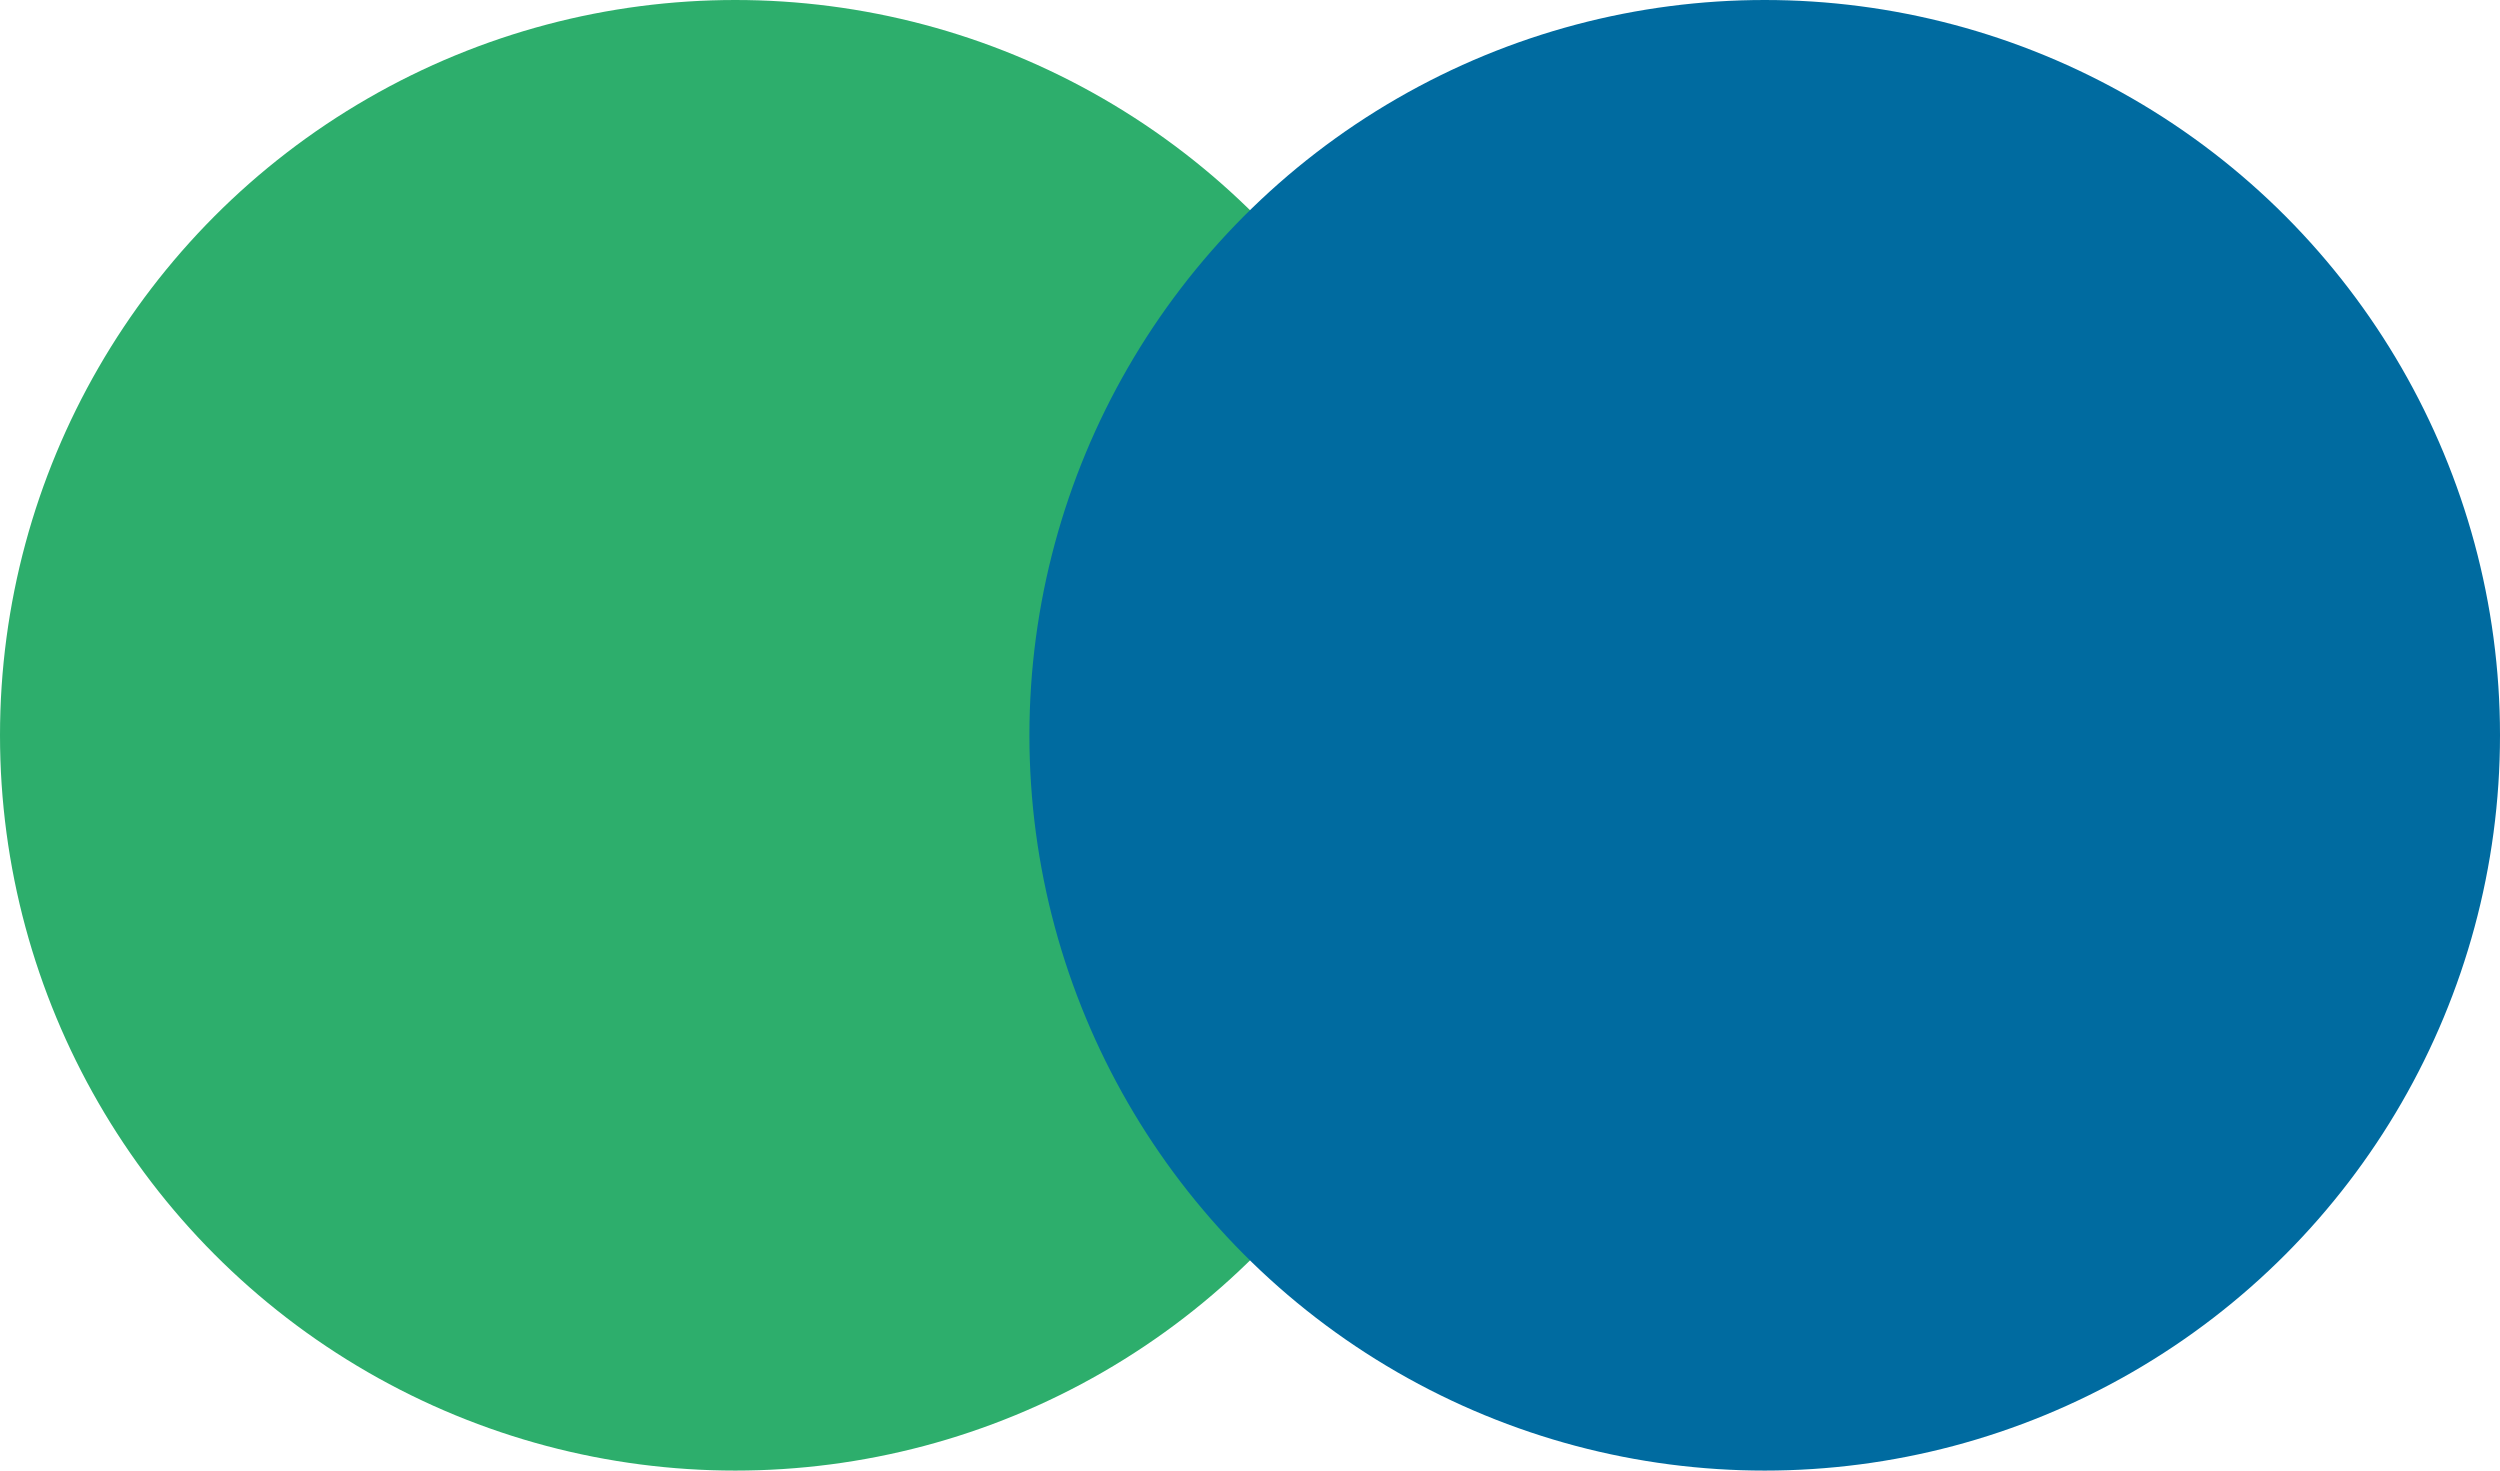
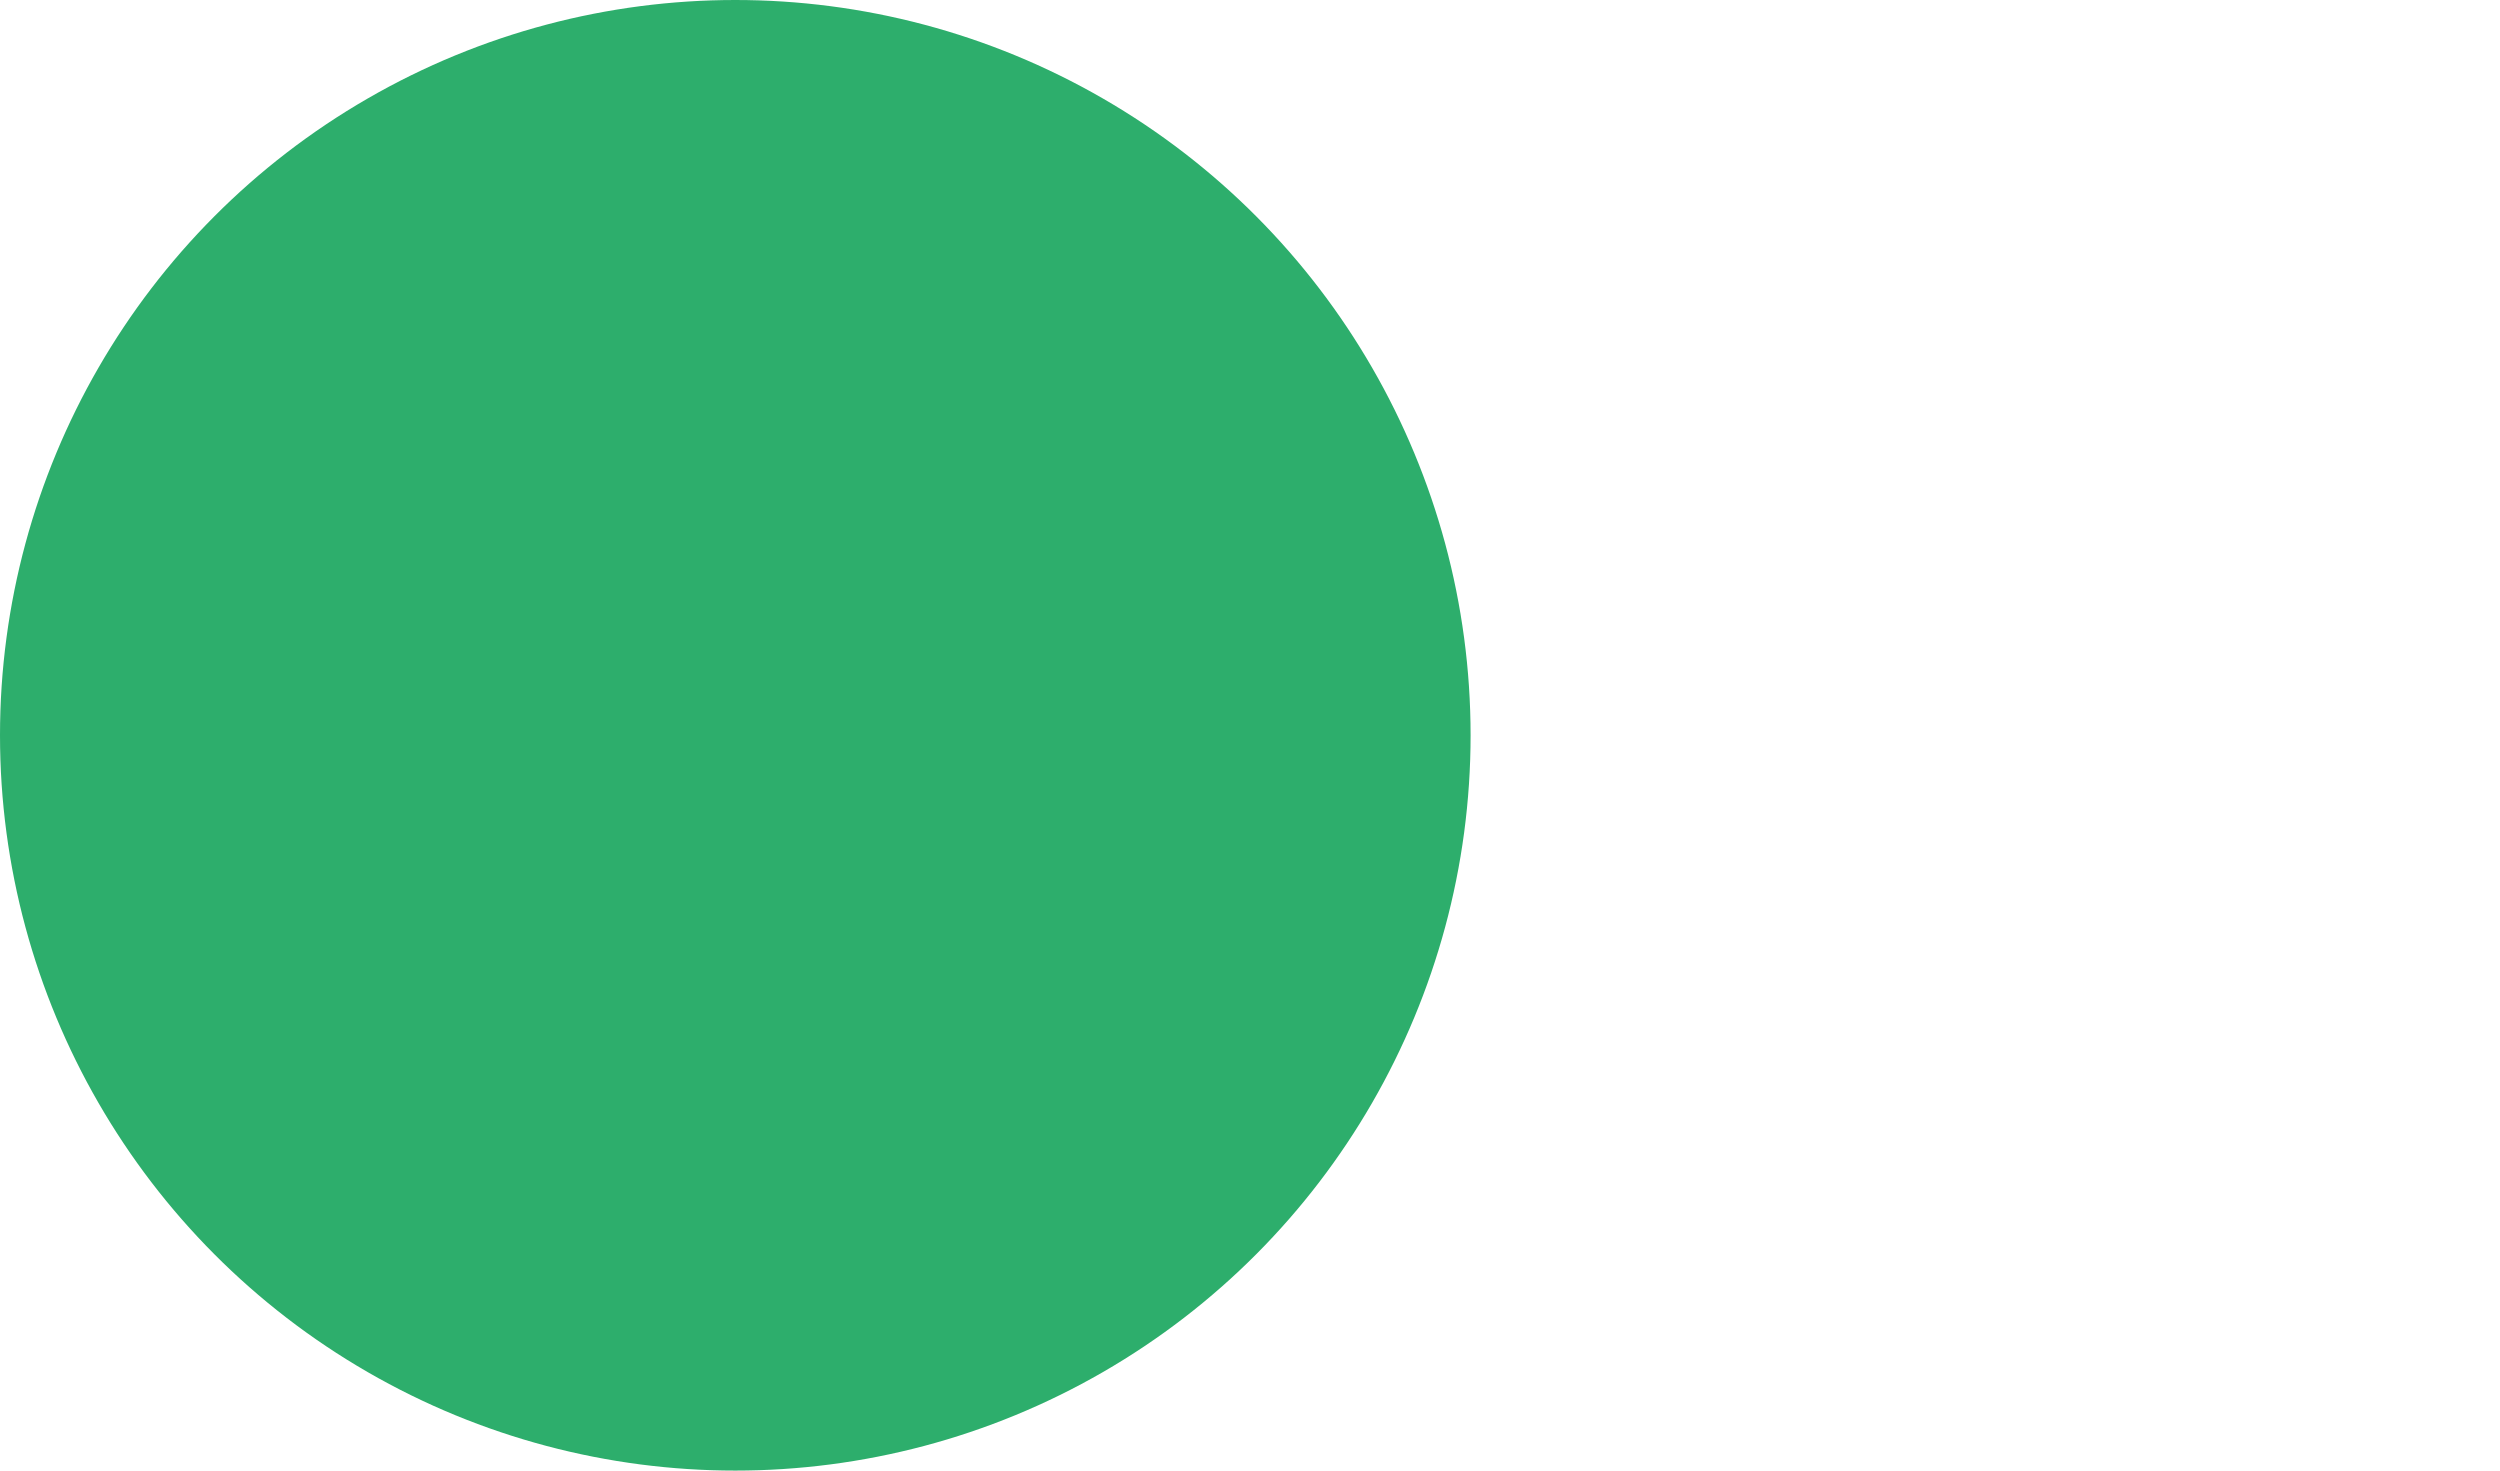
<svg xmlns="http://www.w3.org/2000/svg" id="组_23" data-name="组 23" width="17" height="10" viewBox="0 0 17 10">
  <defs>
    <style>
      .cls-1 {
        fill: #2dae6c;
      }

      .cls-2 {
        fill: #006ba0;
      }
    </style>
  </defs>
  <circle id="椭圆_8" data-name="椭圆 8" class="cls-1" cx="5" cy="5" r="5" />
-   <circle id="椭圆_8_拷贝" data-name="椭圆 8 拷贝" class="cls-2" cx="12" cy="5" r="5" />
</svg>